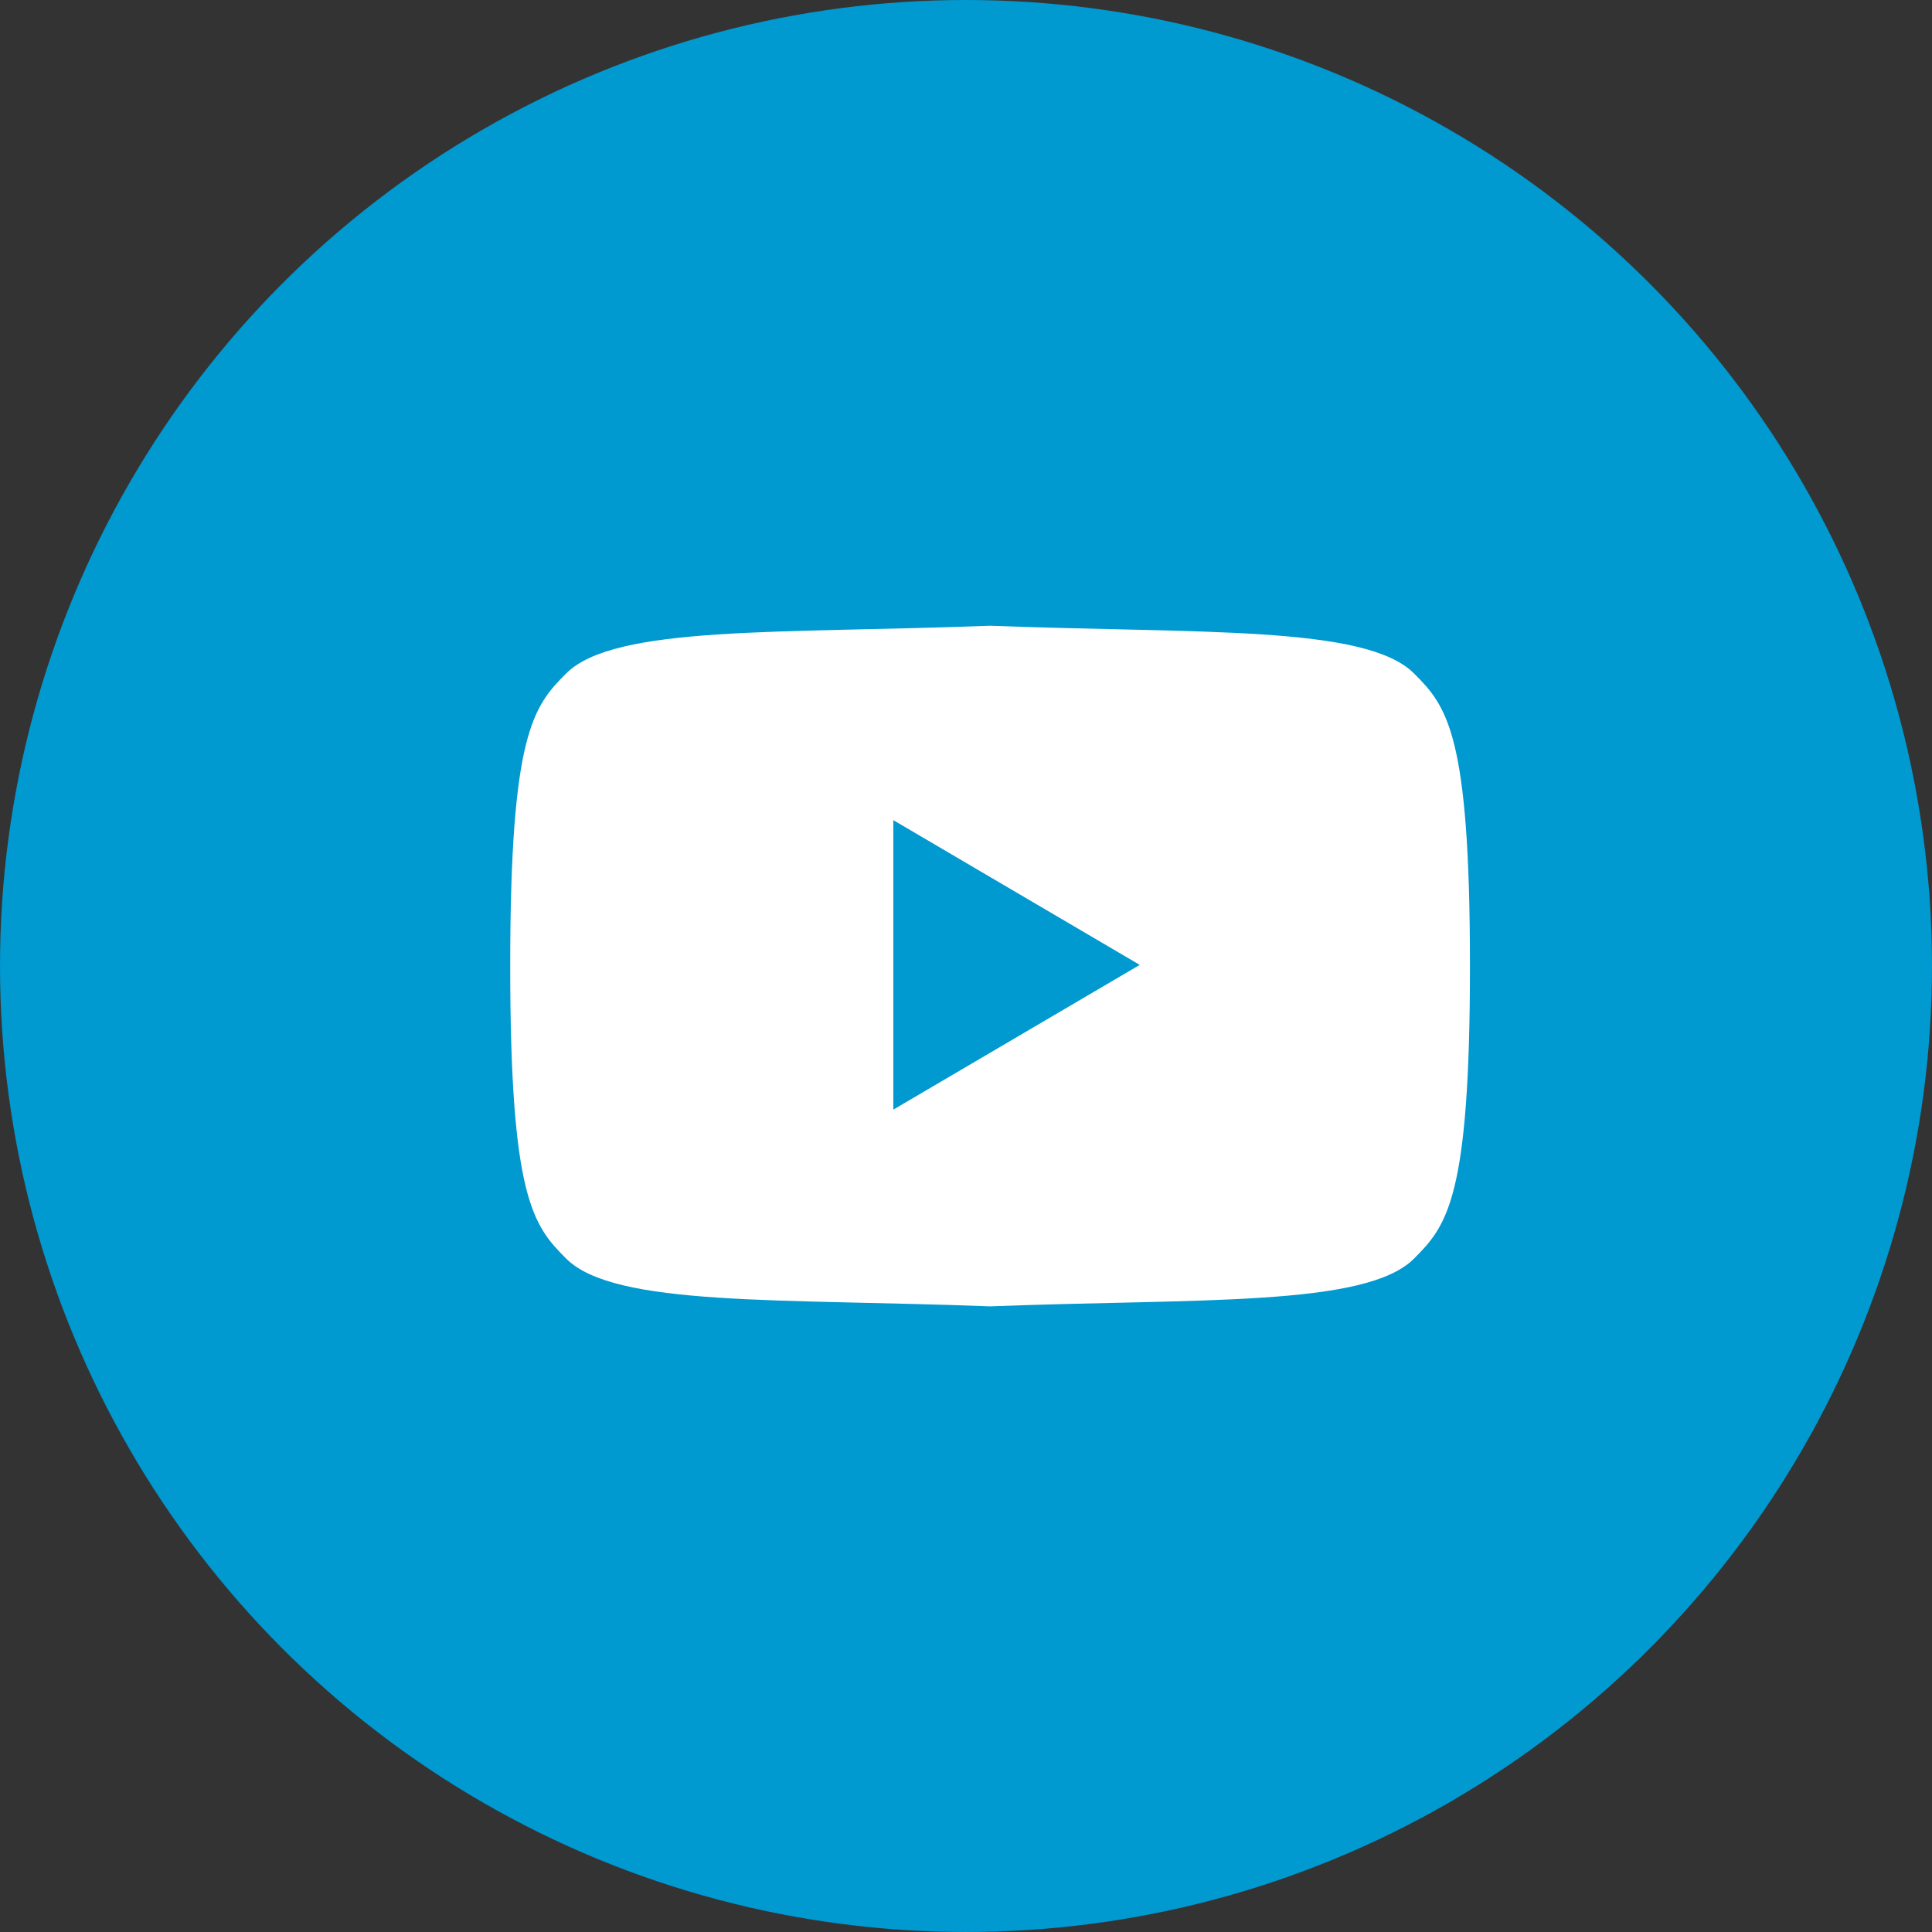
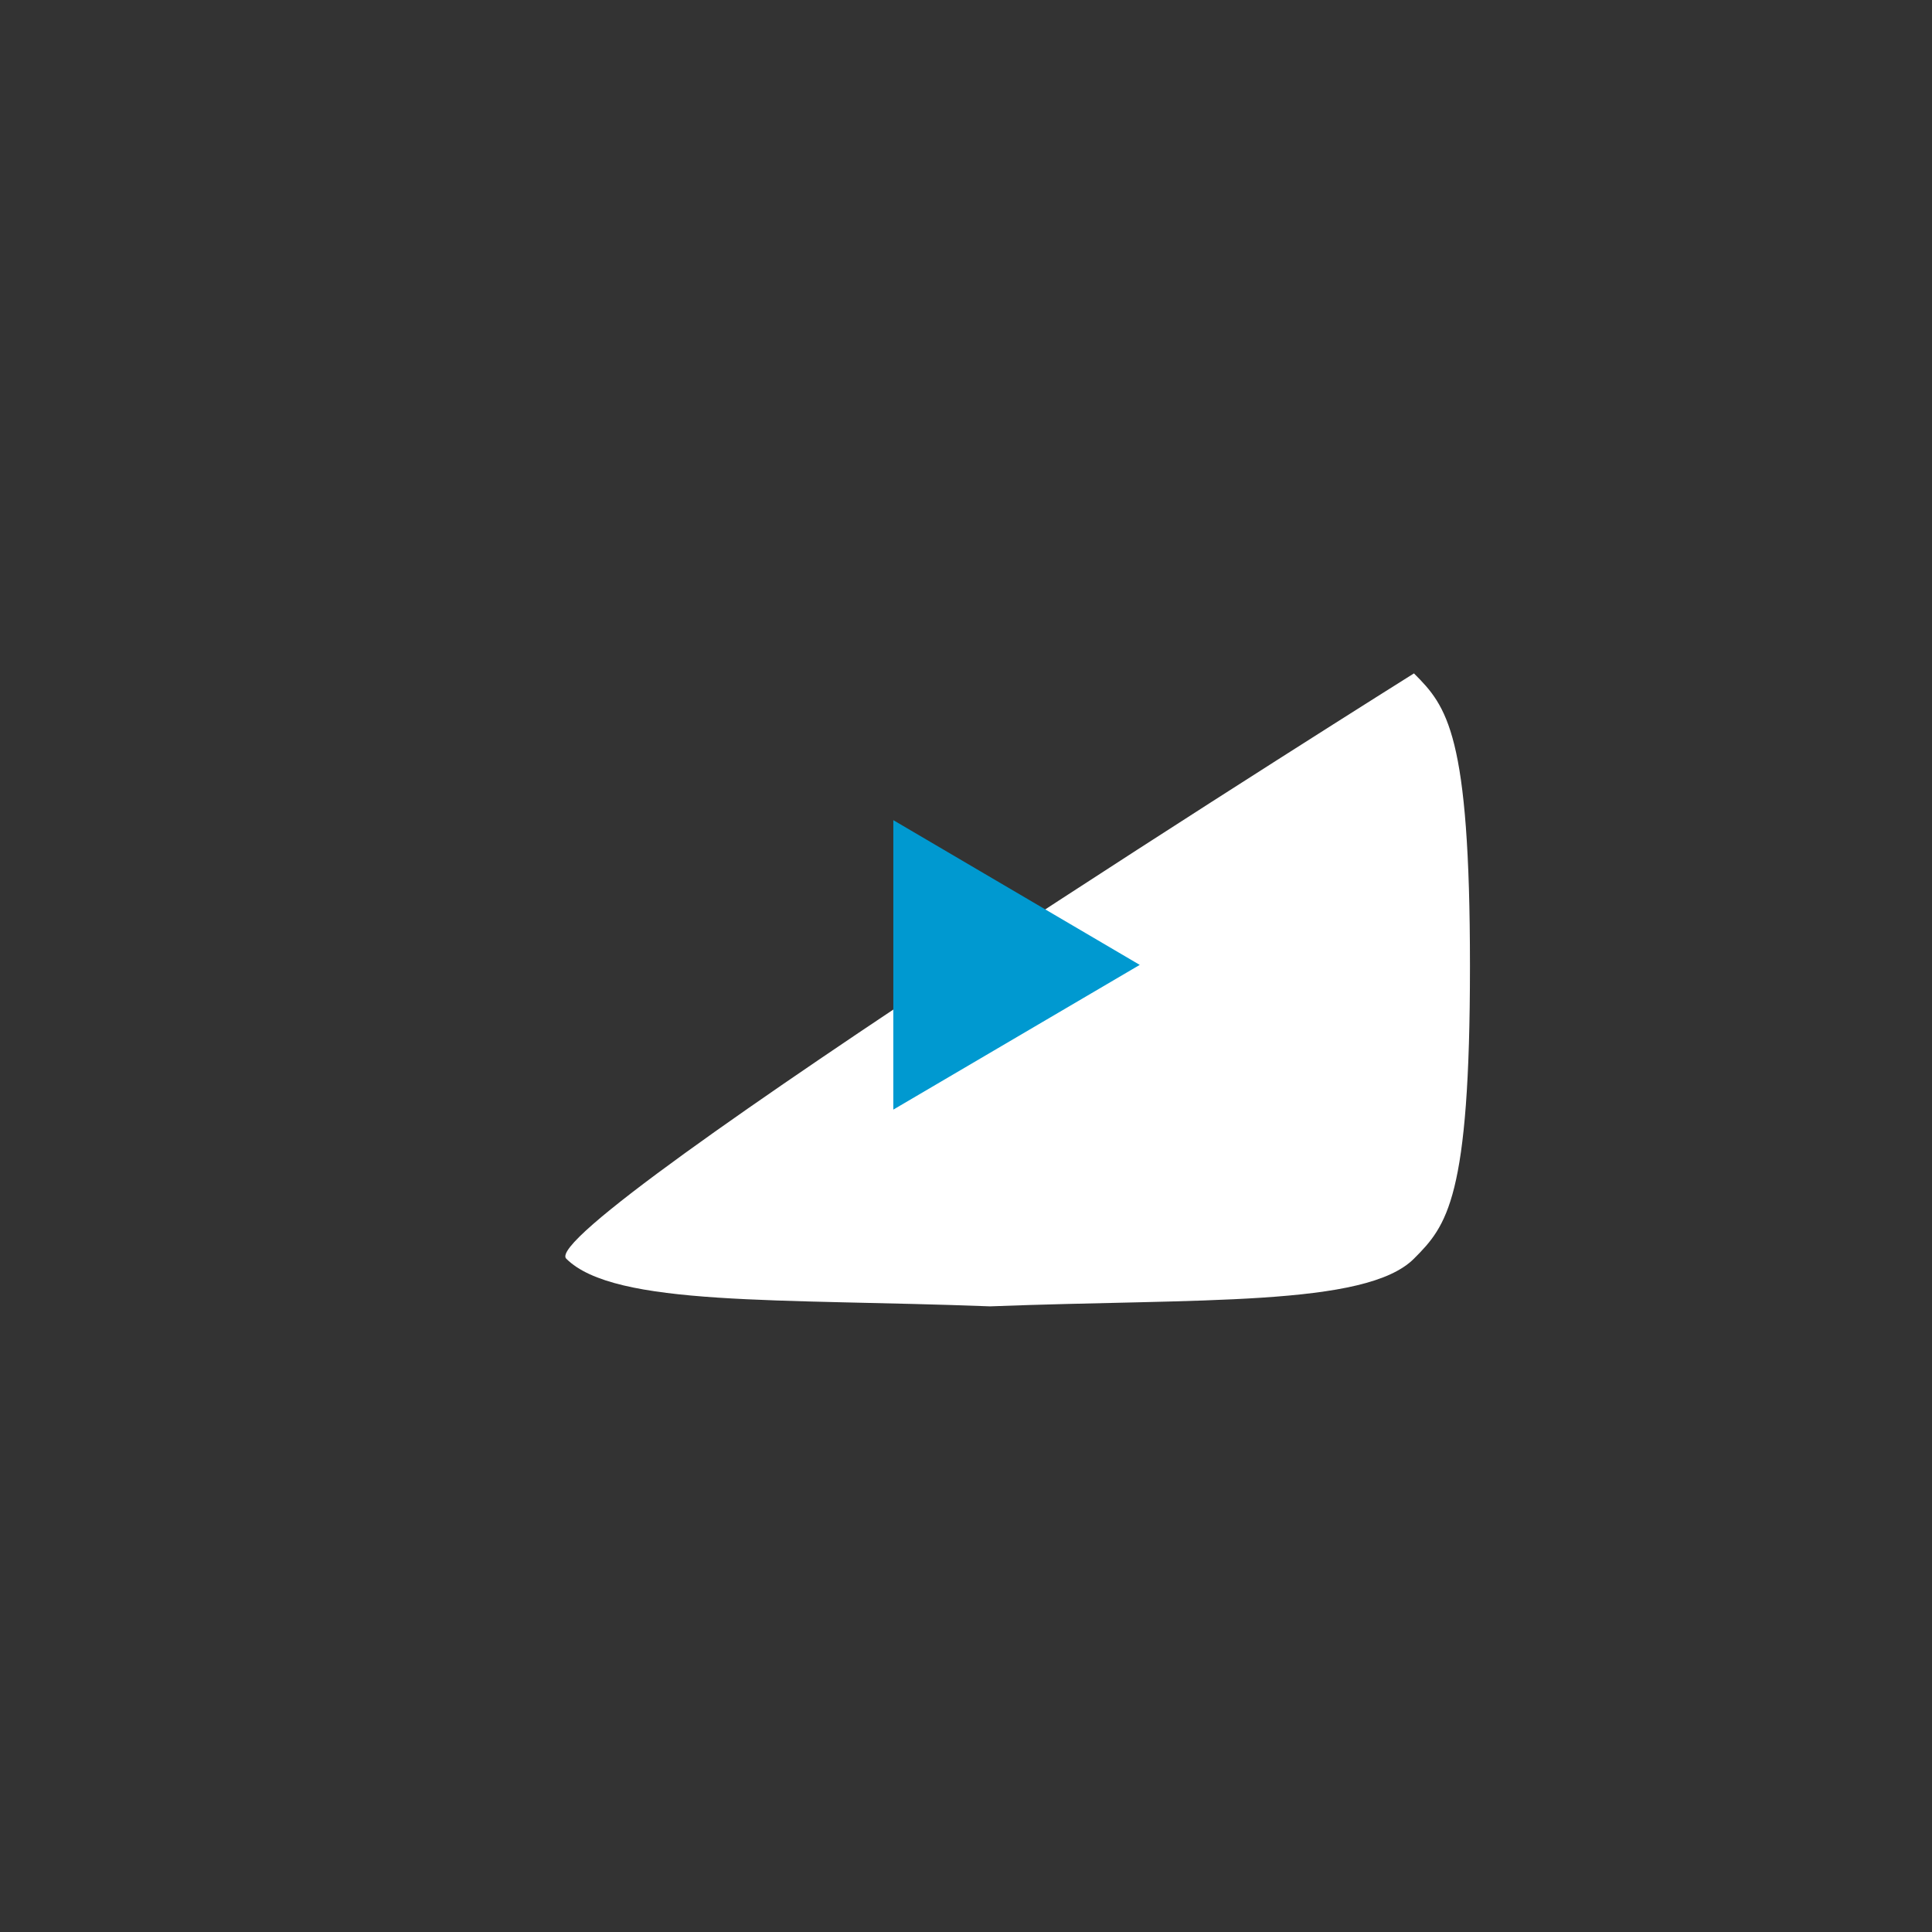
<svg xmlns="http://www.w3.org/2000/svg" viewBox="0 0 1468.95 1468.95" width="1468.95" height="1468.95" x="0" y="0">
  <rect x="0" y="0" width="1468.95" height="1468.95" fill="#333333" stroke="none" />
  <defs>
    <style>.cls-1{fill:#0099d0;}.cls-2{fill:#fff;}</style>
  </defs>
  <title>youtube</title>
  <g id="Layer_2" data-name="Layer 2">
    <g id="Ñëîé_1" data-name="Ñëîé 1">
-       <circle class="cls-1" cx="734.47" cy="734.47" r="734.47" />
-       <path class="cls-2" d="M1075.07,512c-36.74-36.74-163.1-30.15-322.28-36.24-159.17,6.09-285.53-.5-322.27,36.24-25.11,25.12-42.59,45.87-42.59,222.51S405.41,931.87,430.52,957c36.74,36.74,163.1,30.16,322.27,36.25,159.18-6.09,285.54.49,322.28-36.25,25.11-25.11,42.58-45.86,42.58-222.51S1100.18,537.08,1075.07,512Z" />
+       <path class="cls-2" d="M1075.07,512S405.41,931.87,430.52,957c36.74,36.74,163.1,30.16,322.27,36.25,159.18-6.09,285.54.49,322.28-36.25,25.11-25.11,42.58-45.86,42.58-222.51S1100.18,537.08,1075.07,512Z" />
      <polygon class="cls-1" points="866.58 733.63 679.21 843.67 679.21 623.58 866.58 733.63 866.58 733.63" />
    </g>
  </g>
</svg>